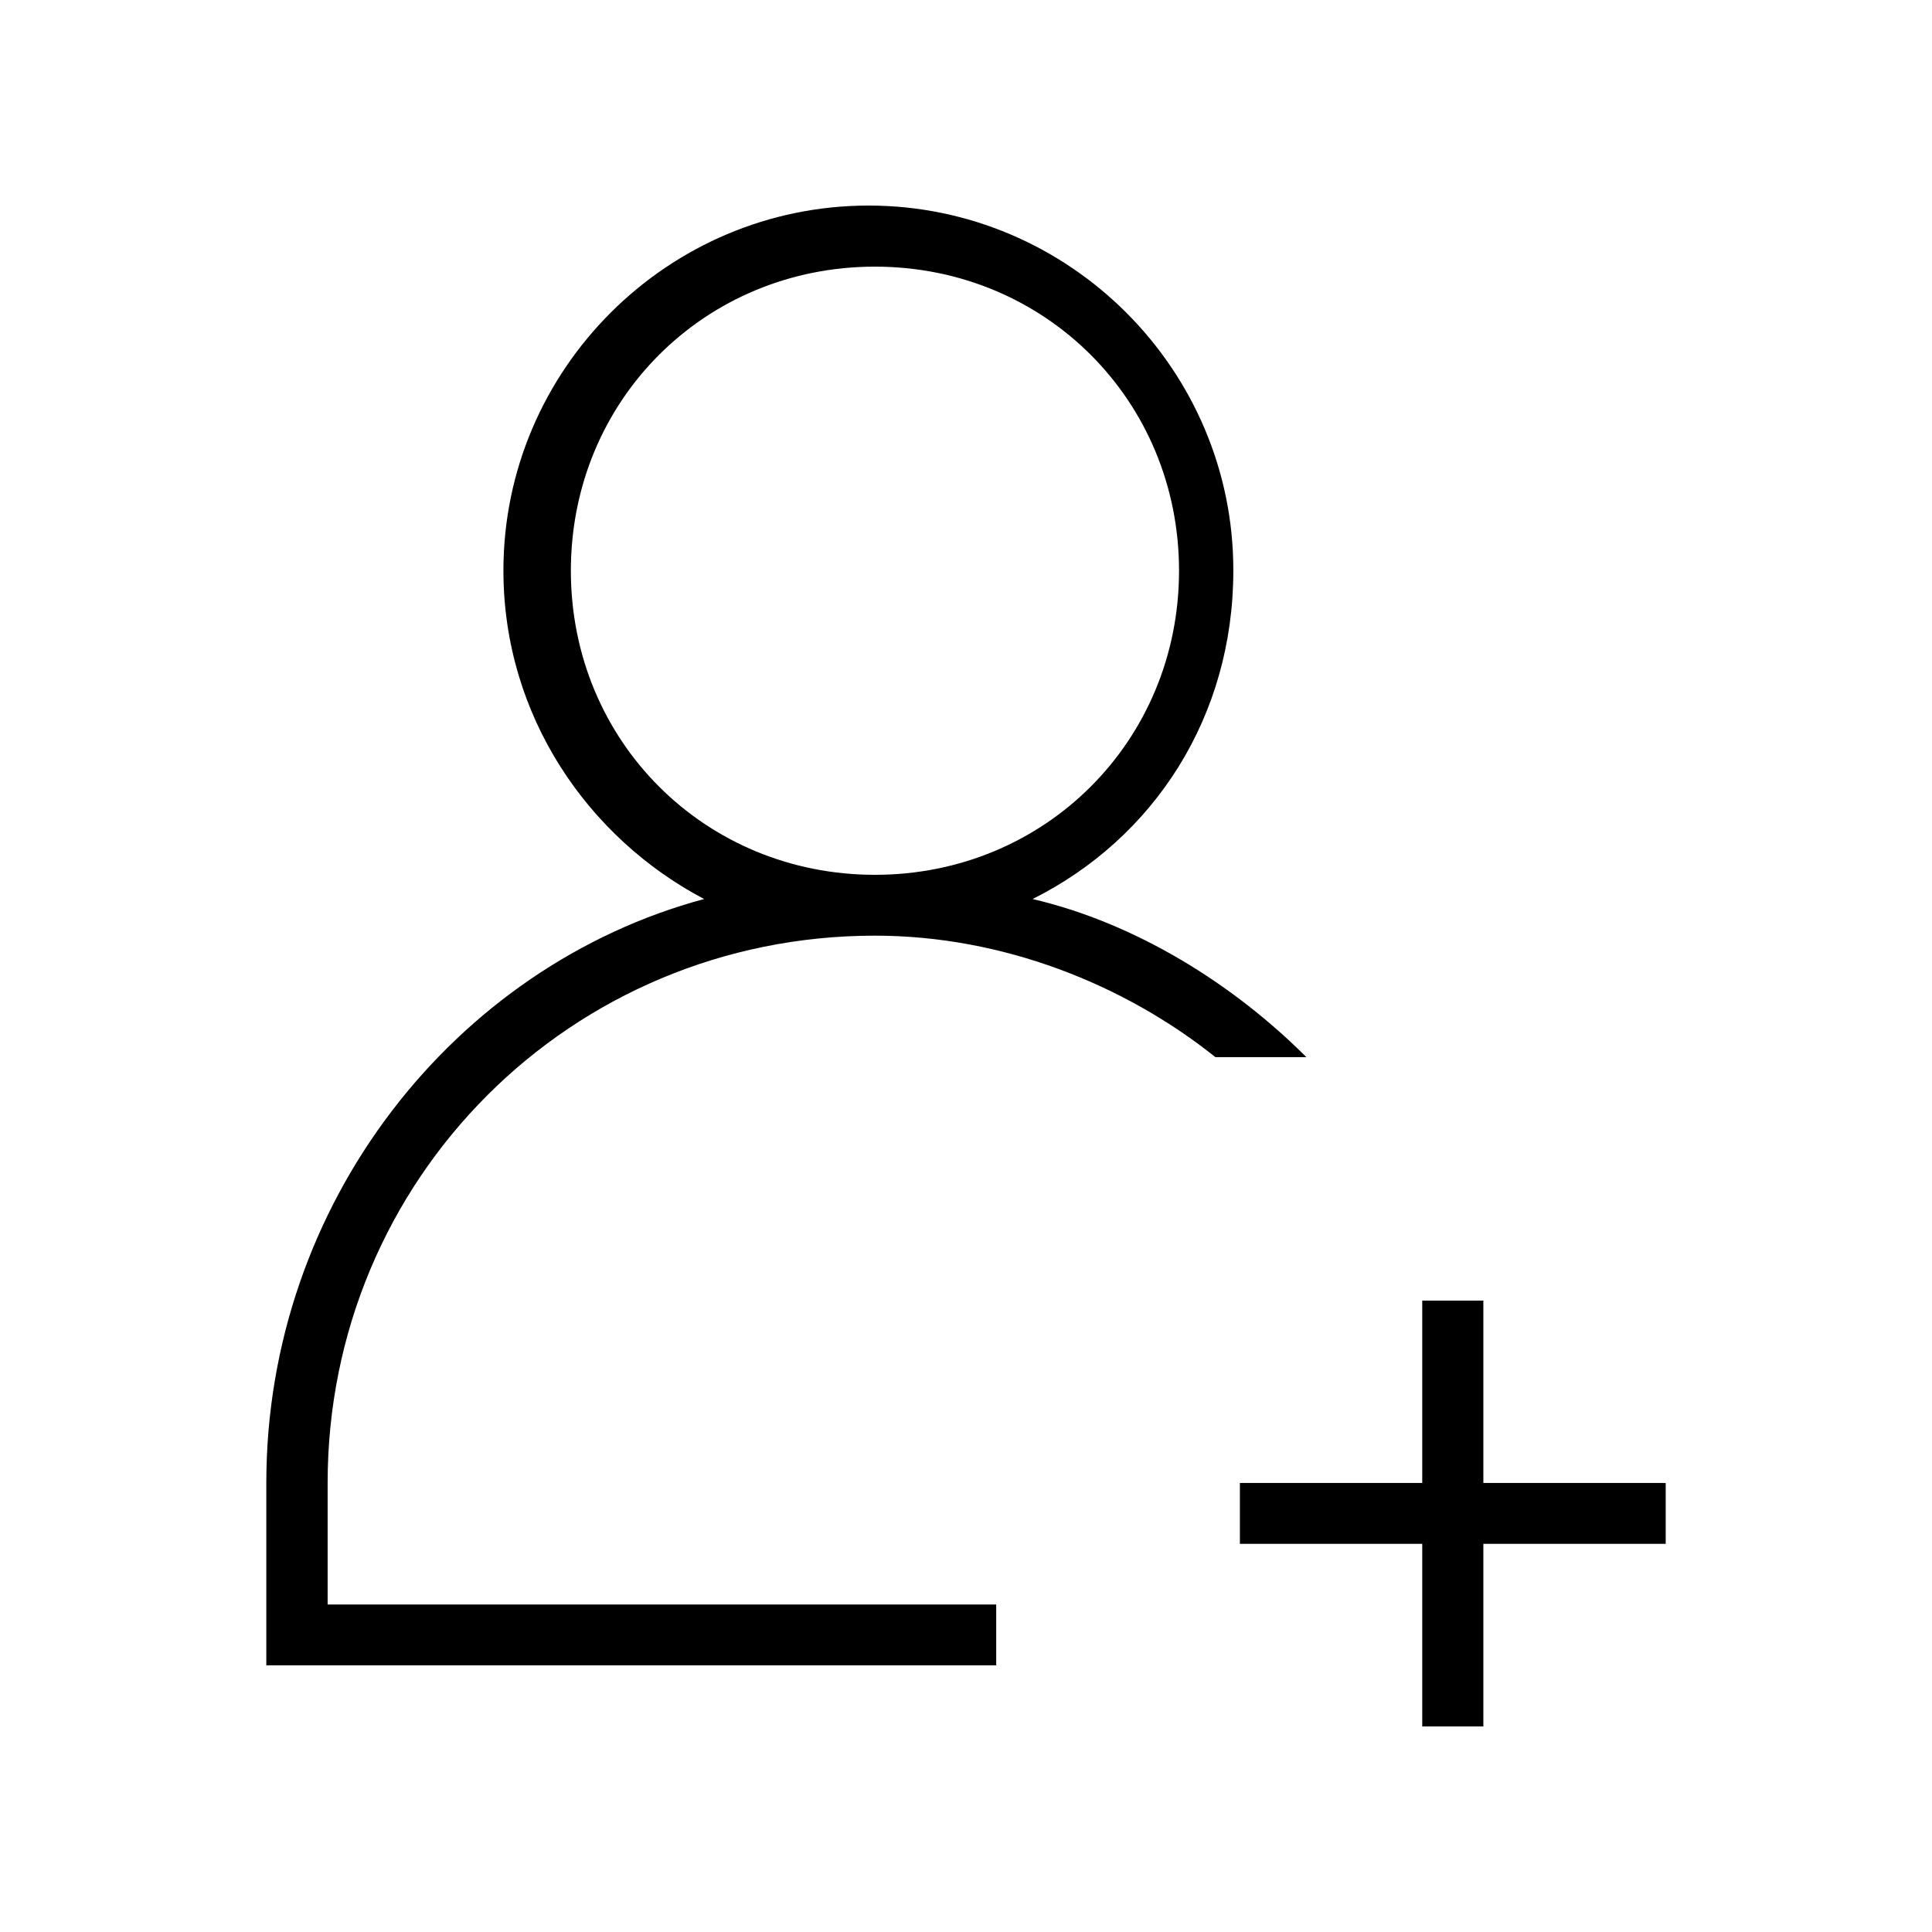
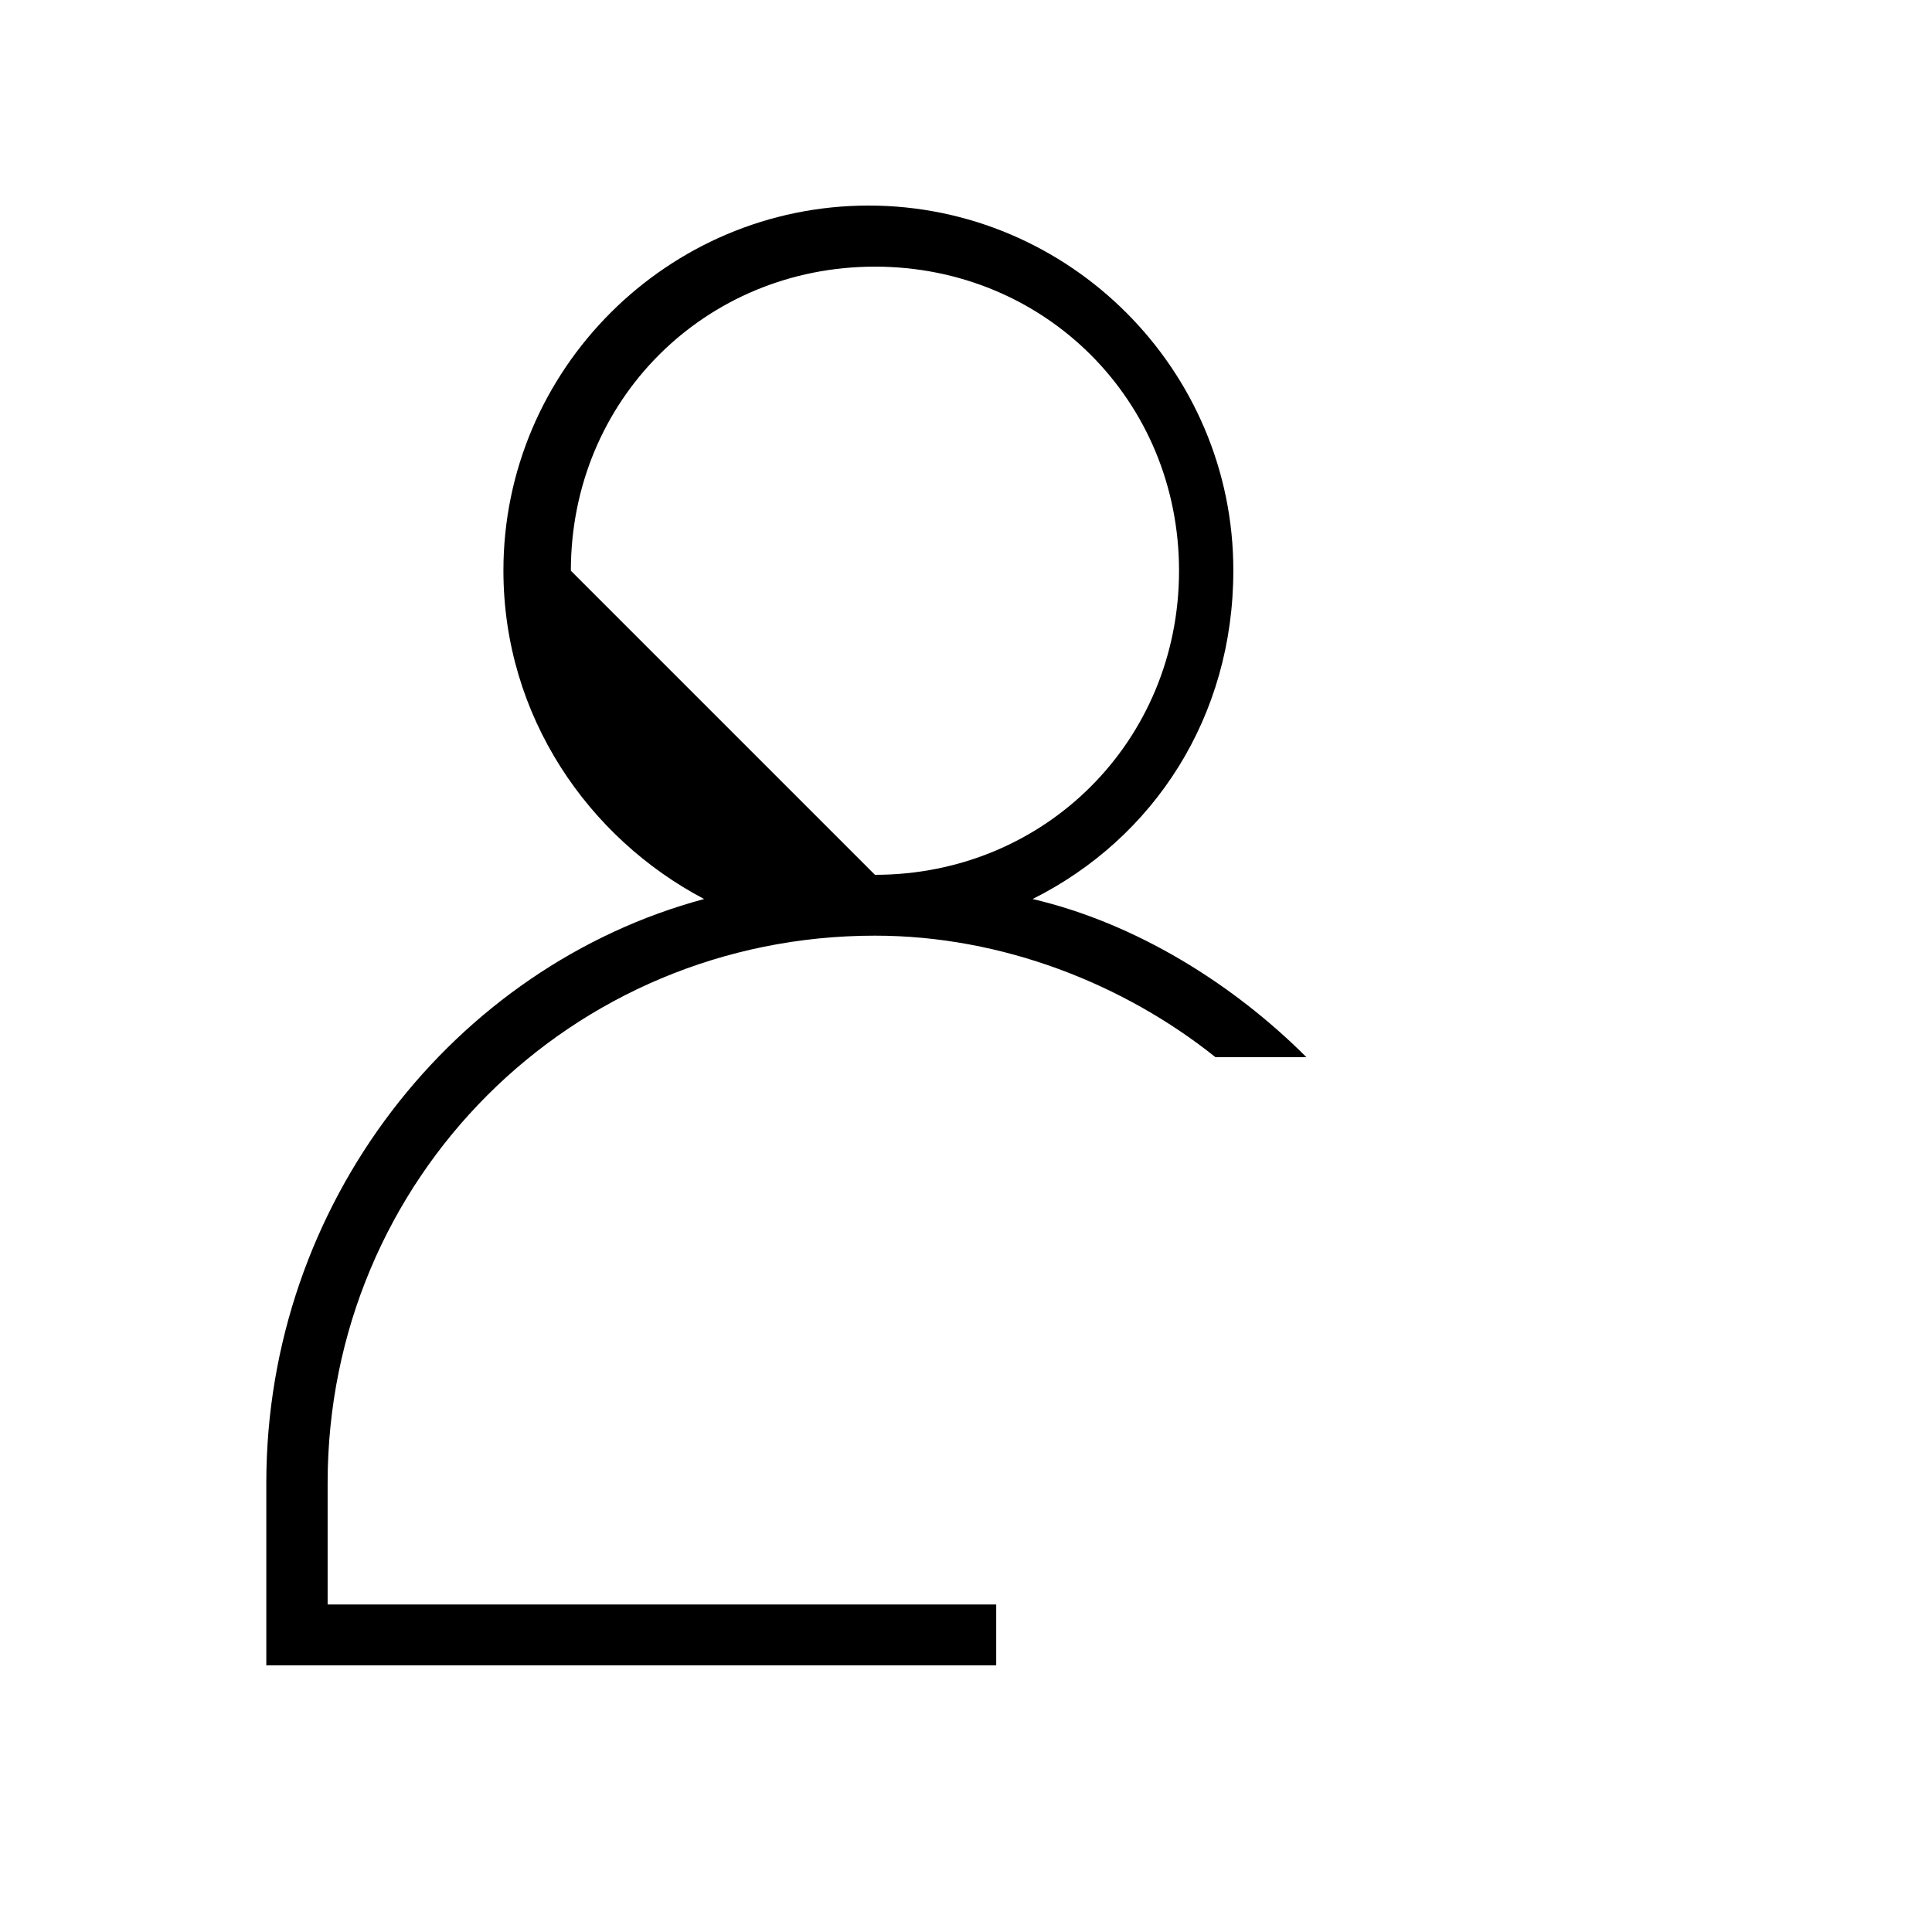
<svg xmlns="http://www.w3.org/2000/svg" fill="#000000" width="800px" height="800px" version="1.1" viewBox="144 144 512 512">
  <g>
-     <path d="m375.87 391.96c33.816 0 66.074 12.891 90.238 32.199h24.102c-19.371-19.367-45.152-35.492-72.555-41.91 32.199-16.125 53.188-48.324 53.188-87.059 0.059-53.188-43.41-96.715-96.656-96.715s-96.777 43.469-96.777 96.715c0 38.672 22.547 70.93 53.184 87.059-66.074 17.75-116.02 80.59-116.02 154.75v48.324h193.43v-16.125h-177.18v-32.199c-0.008-80.523 64.449-145.04 145.04-145.04zm-80.586-96.711c0-45.152 35.492-80.586 80.586-80.586 45.09 0 80.586 35.5 80.586 80.586s-35.5 80.586-80.586 80.586c-45.086 0-80.586-35.438-80.586-80.586z" />
-     <path d="m585.43 537h-48.324v-48.324h-16.195v48.324h-48.328v16.133h48.328v48.387h16.195v-48.387h48.324z" />
+     <path d="m375.87 391.96c33.816 0 66.074 12.891 90.238 32.199h24.102c-19.371-19.367-45.152-35.492-72.555-41.91 32.199-16.125 53.188-48.324 53.188-87.059 0.059-53.188-43.41-96.715-96.656-96.715s-96.777 43.469-96.777 96.715c0 38.672 22.547 70.93 53.184 87.059-66.074 17.75-116.02 80.59-116.02 154.75v48.324h193.43v-16.125h-177.18v-32.199c-0.008-80.523 64.449-145.04 145.04-145.04zm-80.586-96.711c0-45.152 35.492-80.586 80.586-80.586 45.09 0 80.586 35.5 80.586 80.586s-35.5 80.586-80.586 80.586z" />
  </g>
</svg>